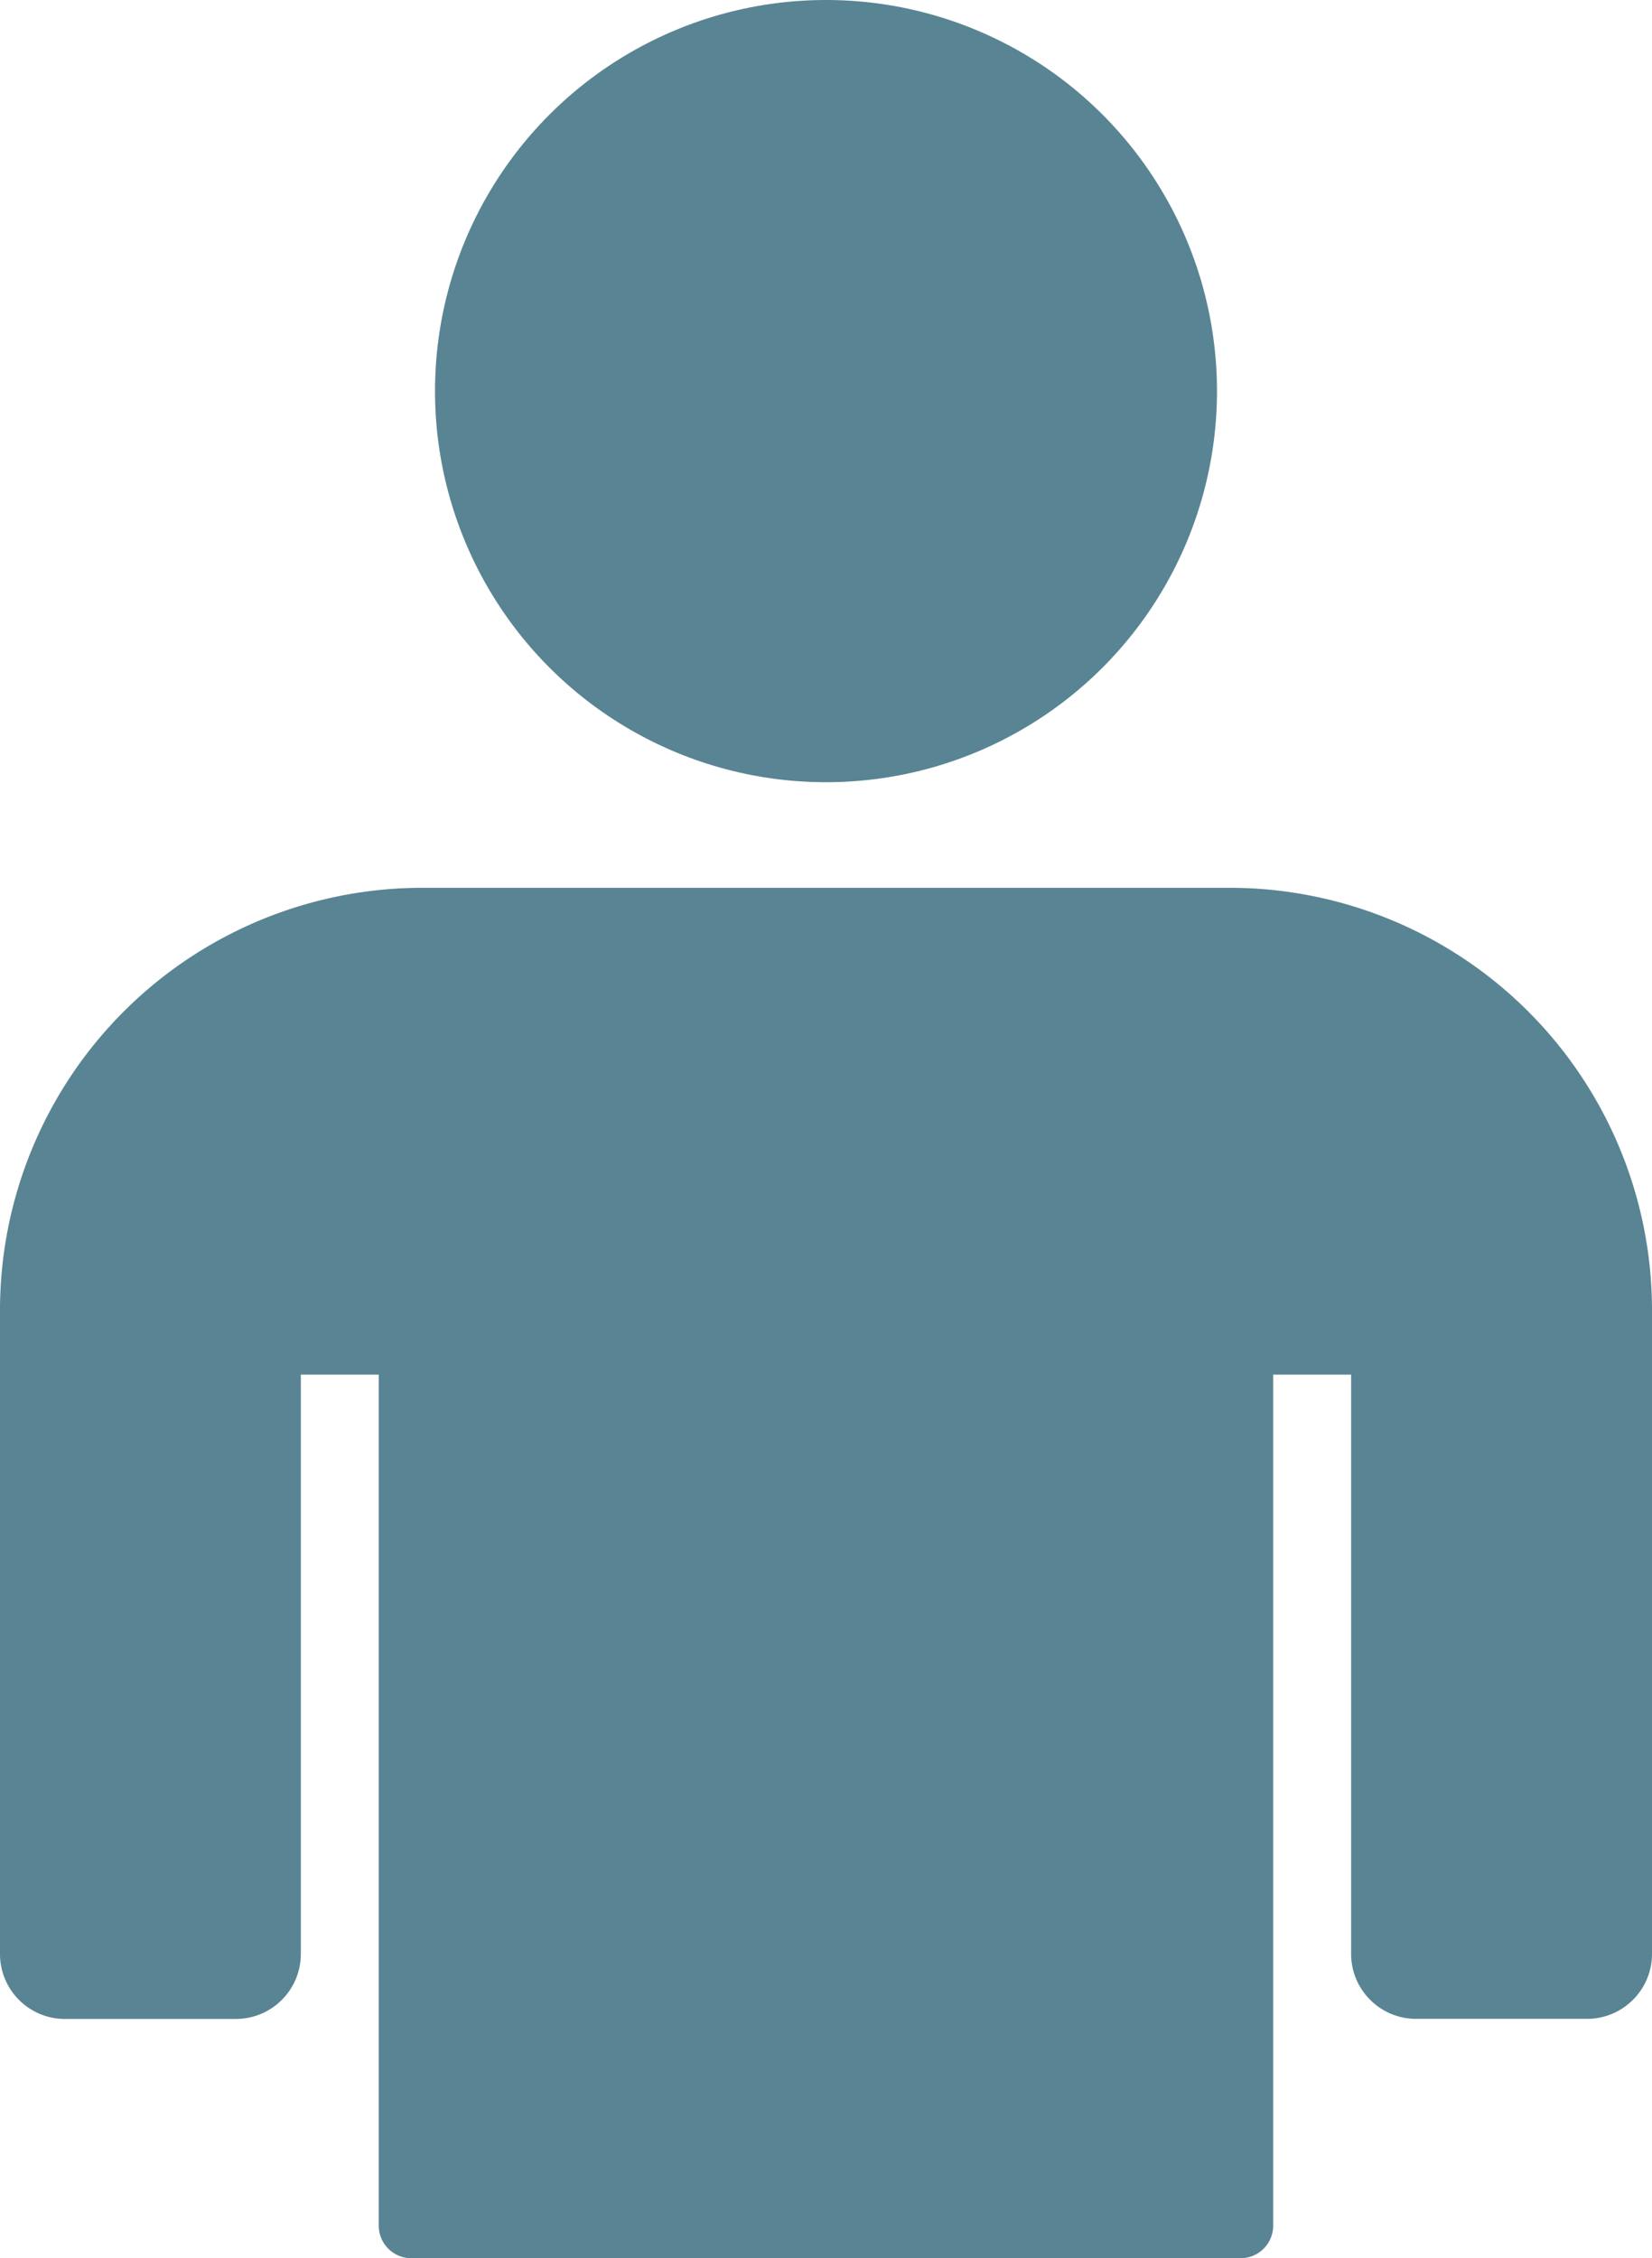
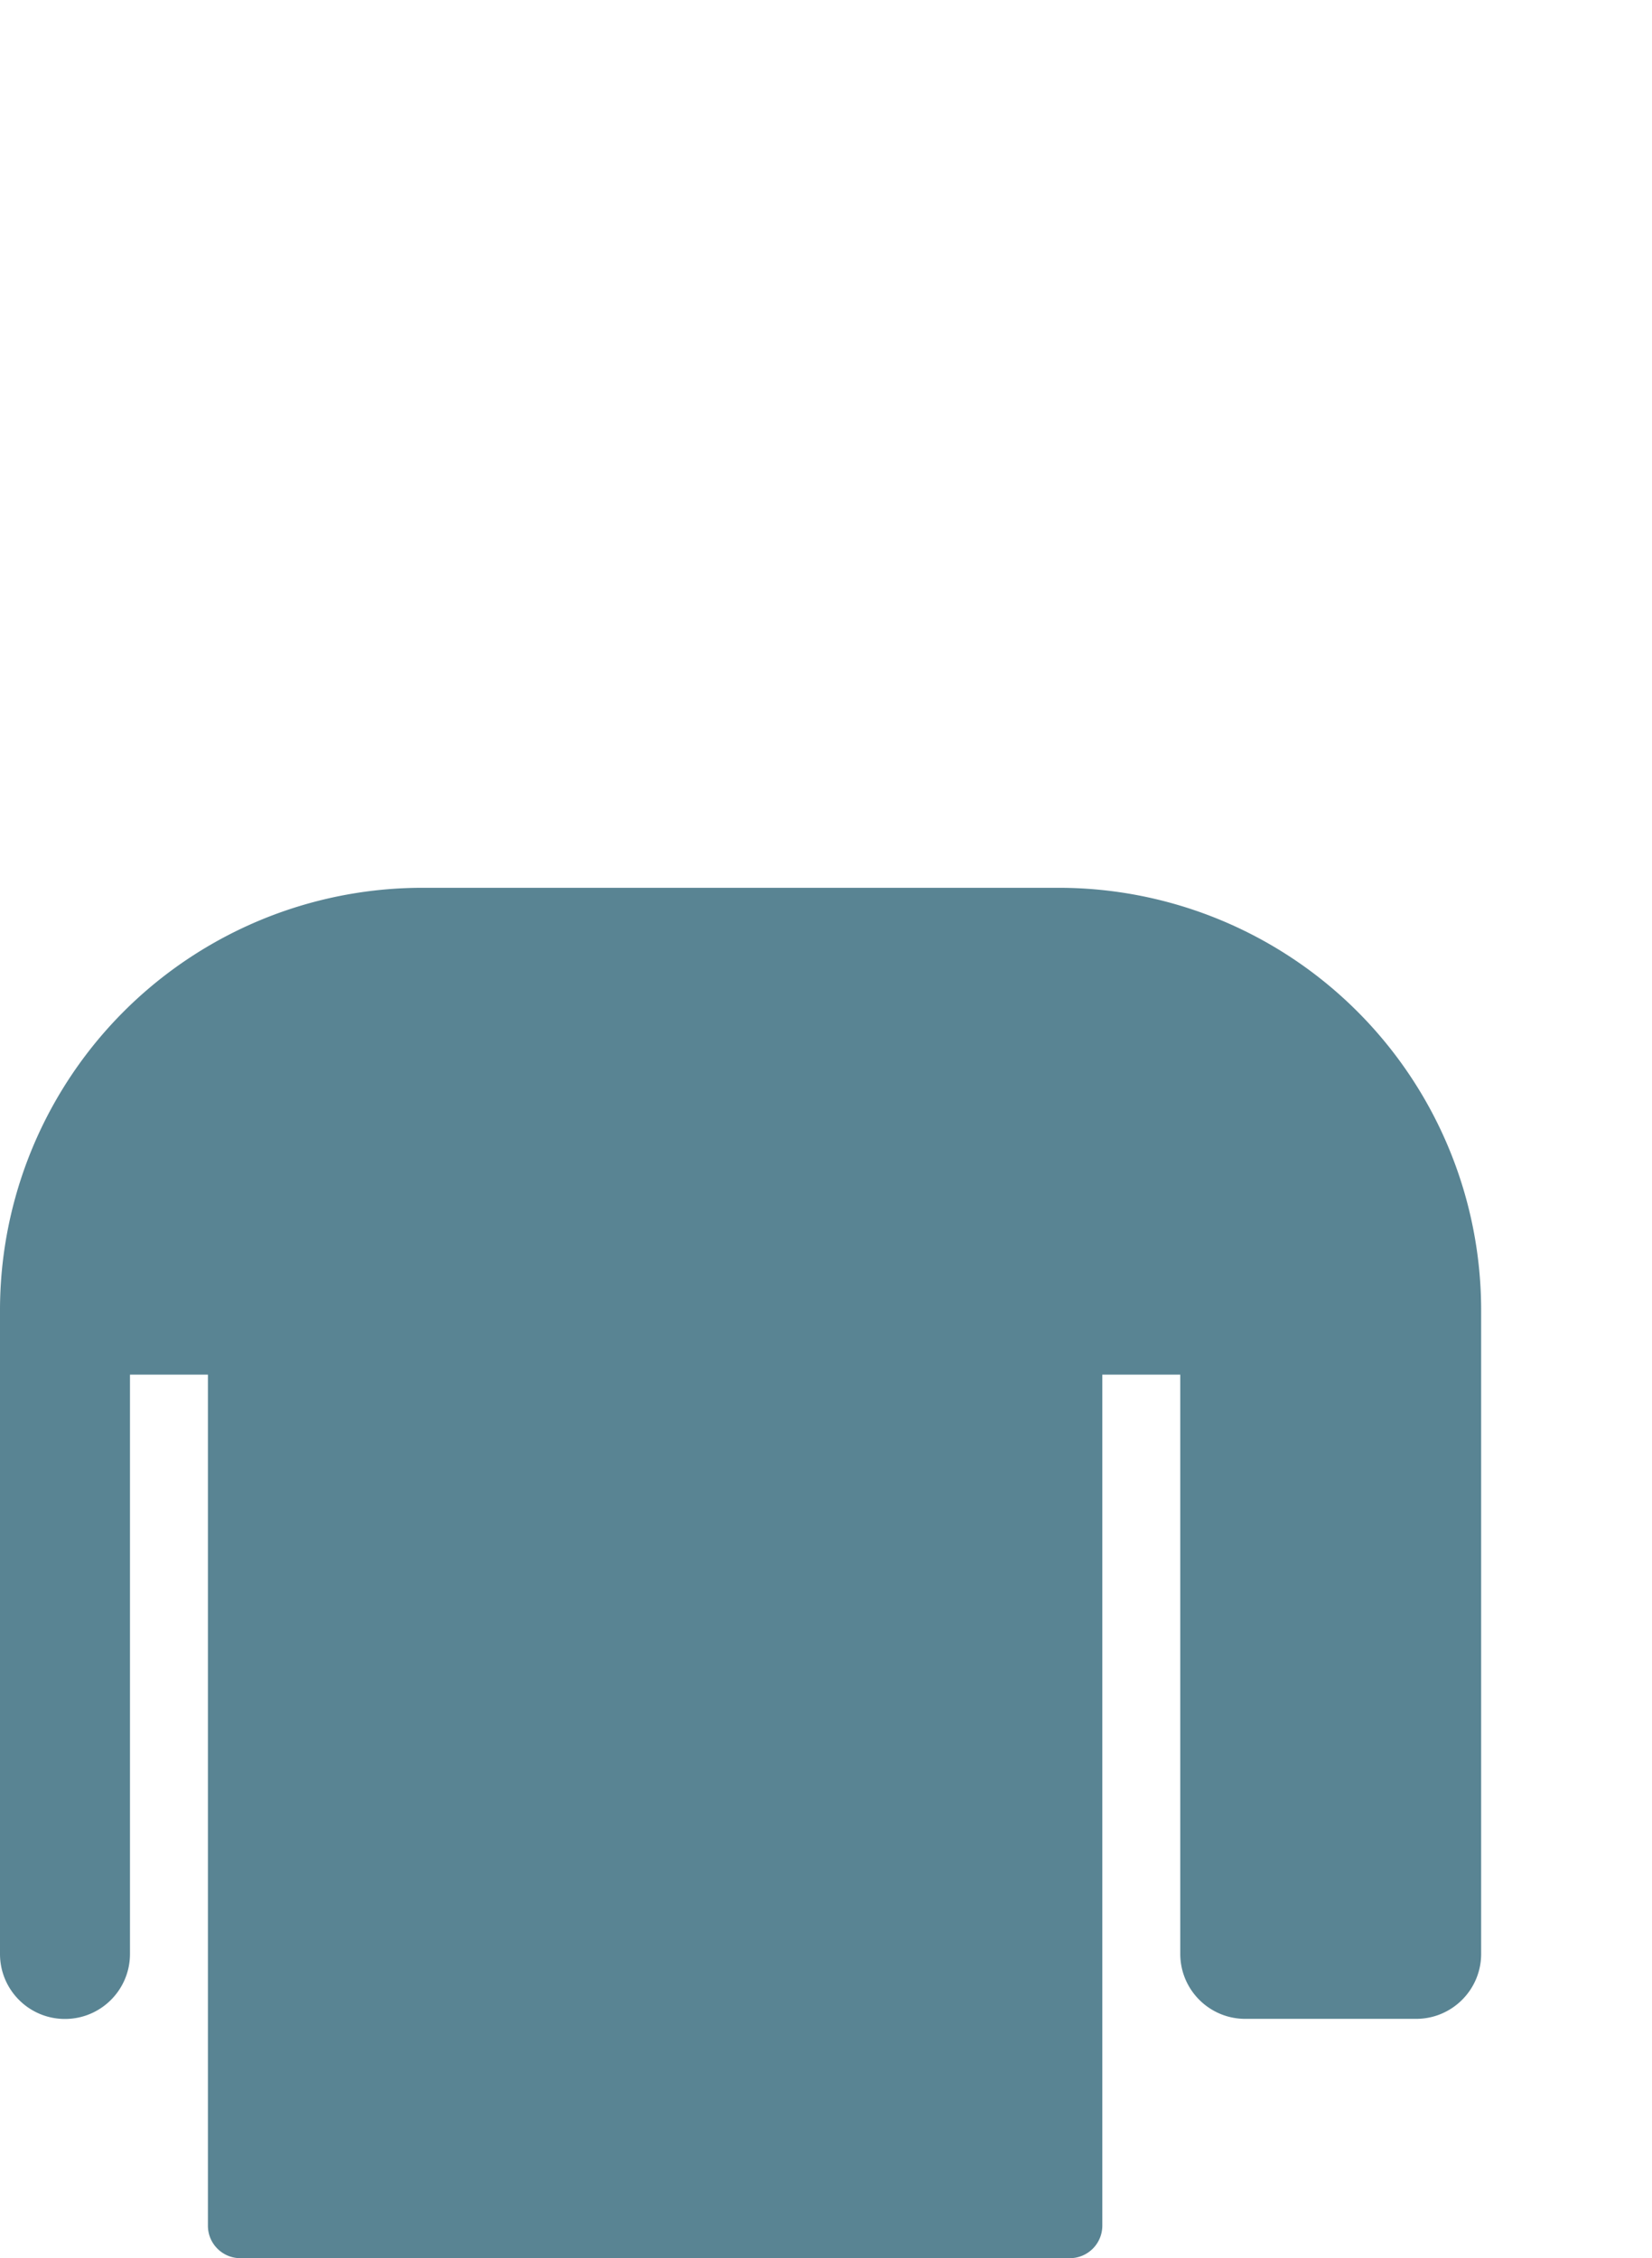
<svg xmlns="http://www.w3.org/2000/svg" data-name="レイヤー 1" width="33.696" height="46.047" viewBox="0 0 33.696 46.047">
-   <circle cx="16.848" cy="7.975" r="7.975" fill="#598493" />
-   <path d="M25.08 18.103H8.615A8.615 8.615 0 000 26.72v13.123c0 .732.593 1.325 1.325 1.325H4.81c.732 0 1.326-.593 1.326-1.325V28.03h1.59v17.354c0 .366.297.662.663.662h16.918a.663.663 0 00.662-.662V28.03h1.59v11.81c0 .733.594 1.326 1.326 1.326h3.485c.732 0 1.326-.593 1.326-1.325V26.719a8.615 8.615 0 00-8.616-8.616z" fill="#598493" />
+   <path d="M25.08 18.103H8.615A8.615 8.615 0 000 26.72v13.123c0 .732.593 1.325 1.325 1.325c.732 0 1.326-.593 1.326-1.325V28.03h1.59v17.354c0 .366.297.662.663.662h16.918a.663.663 0 00.662-.662V28.03h1.59v11.81c0 .733.594 1.326 1.326 1.326h3.485c.732 0 1.326-.593 1.326-1.325V26.719a8.615 8.615 0 00-8.616-8.616z" fill="#598493" />
</svg>